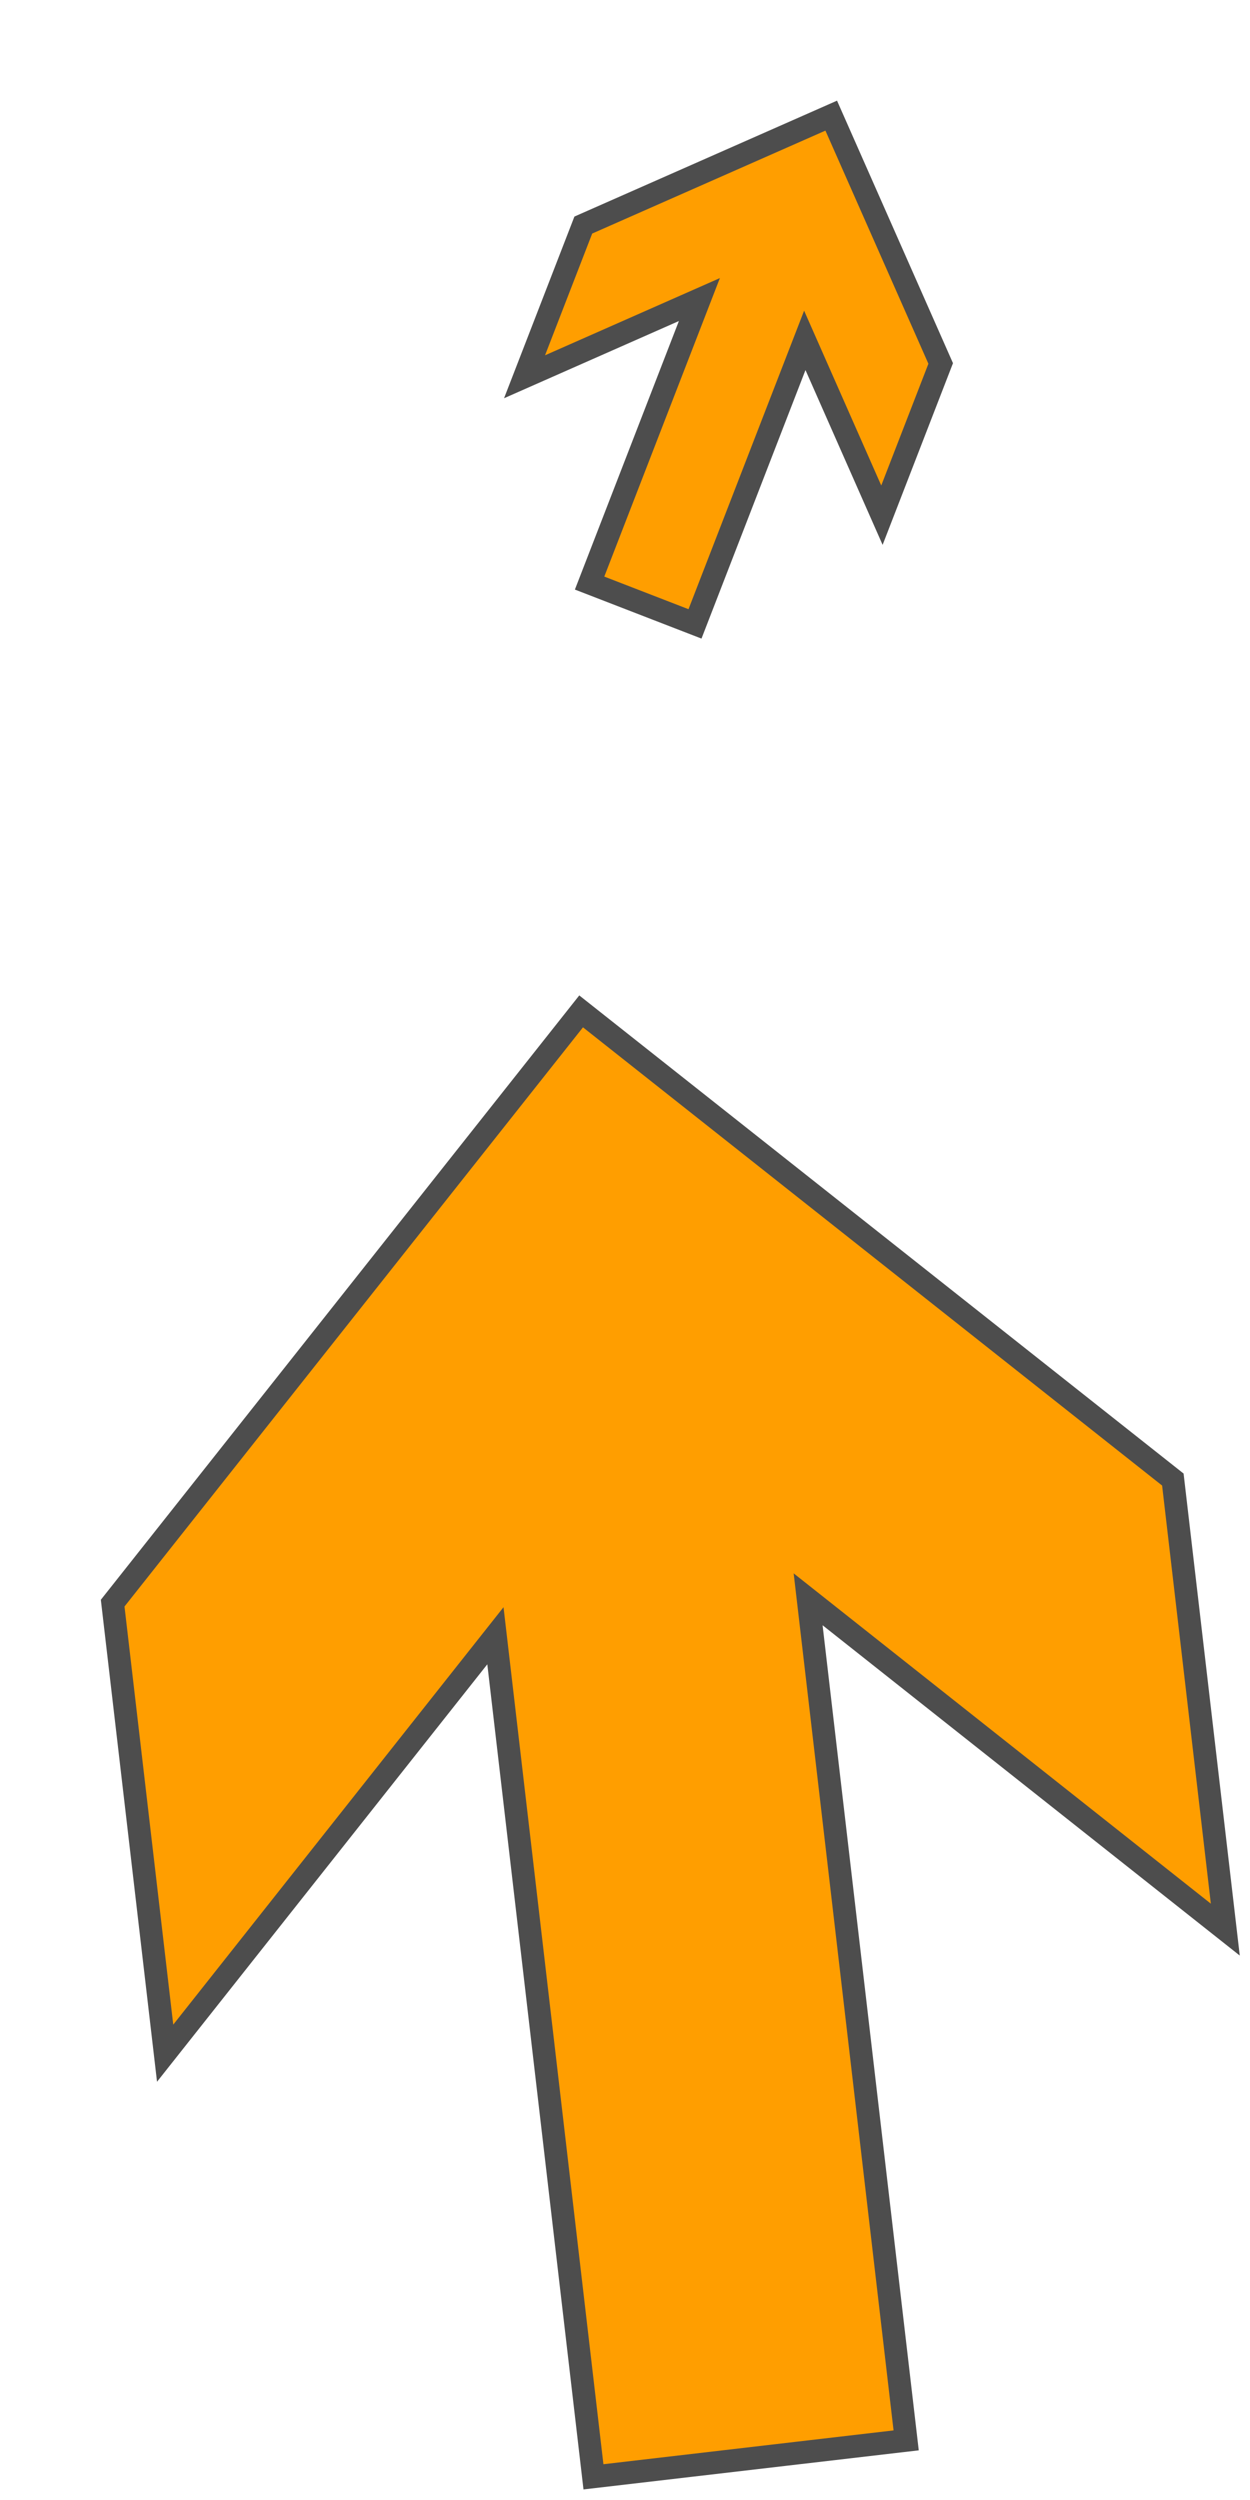
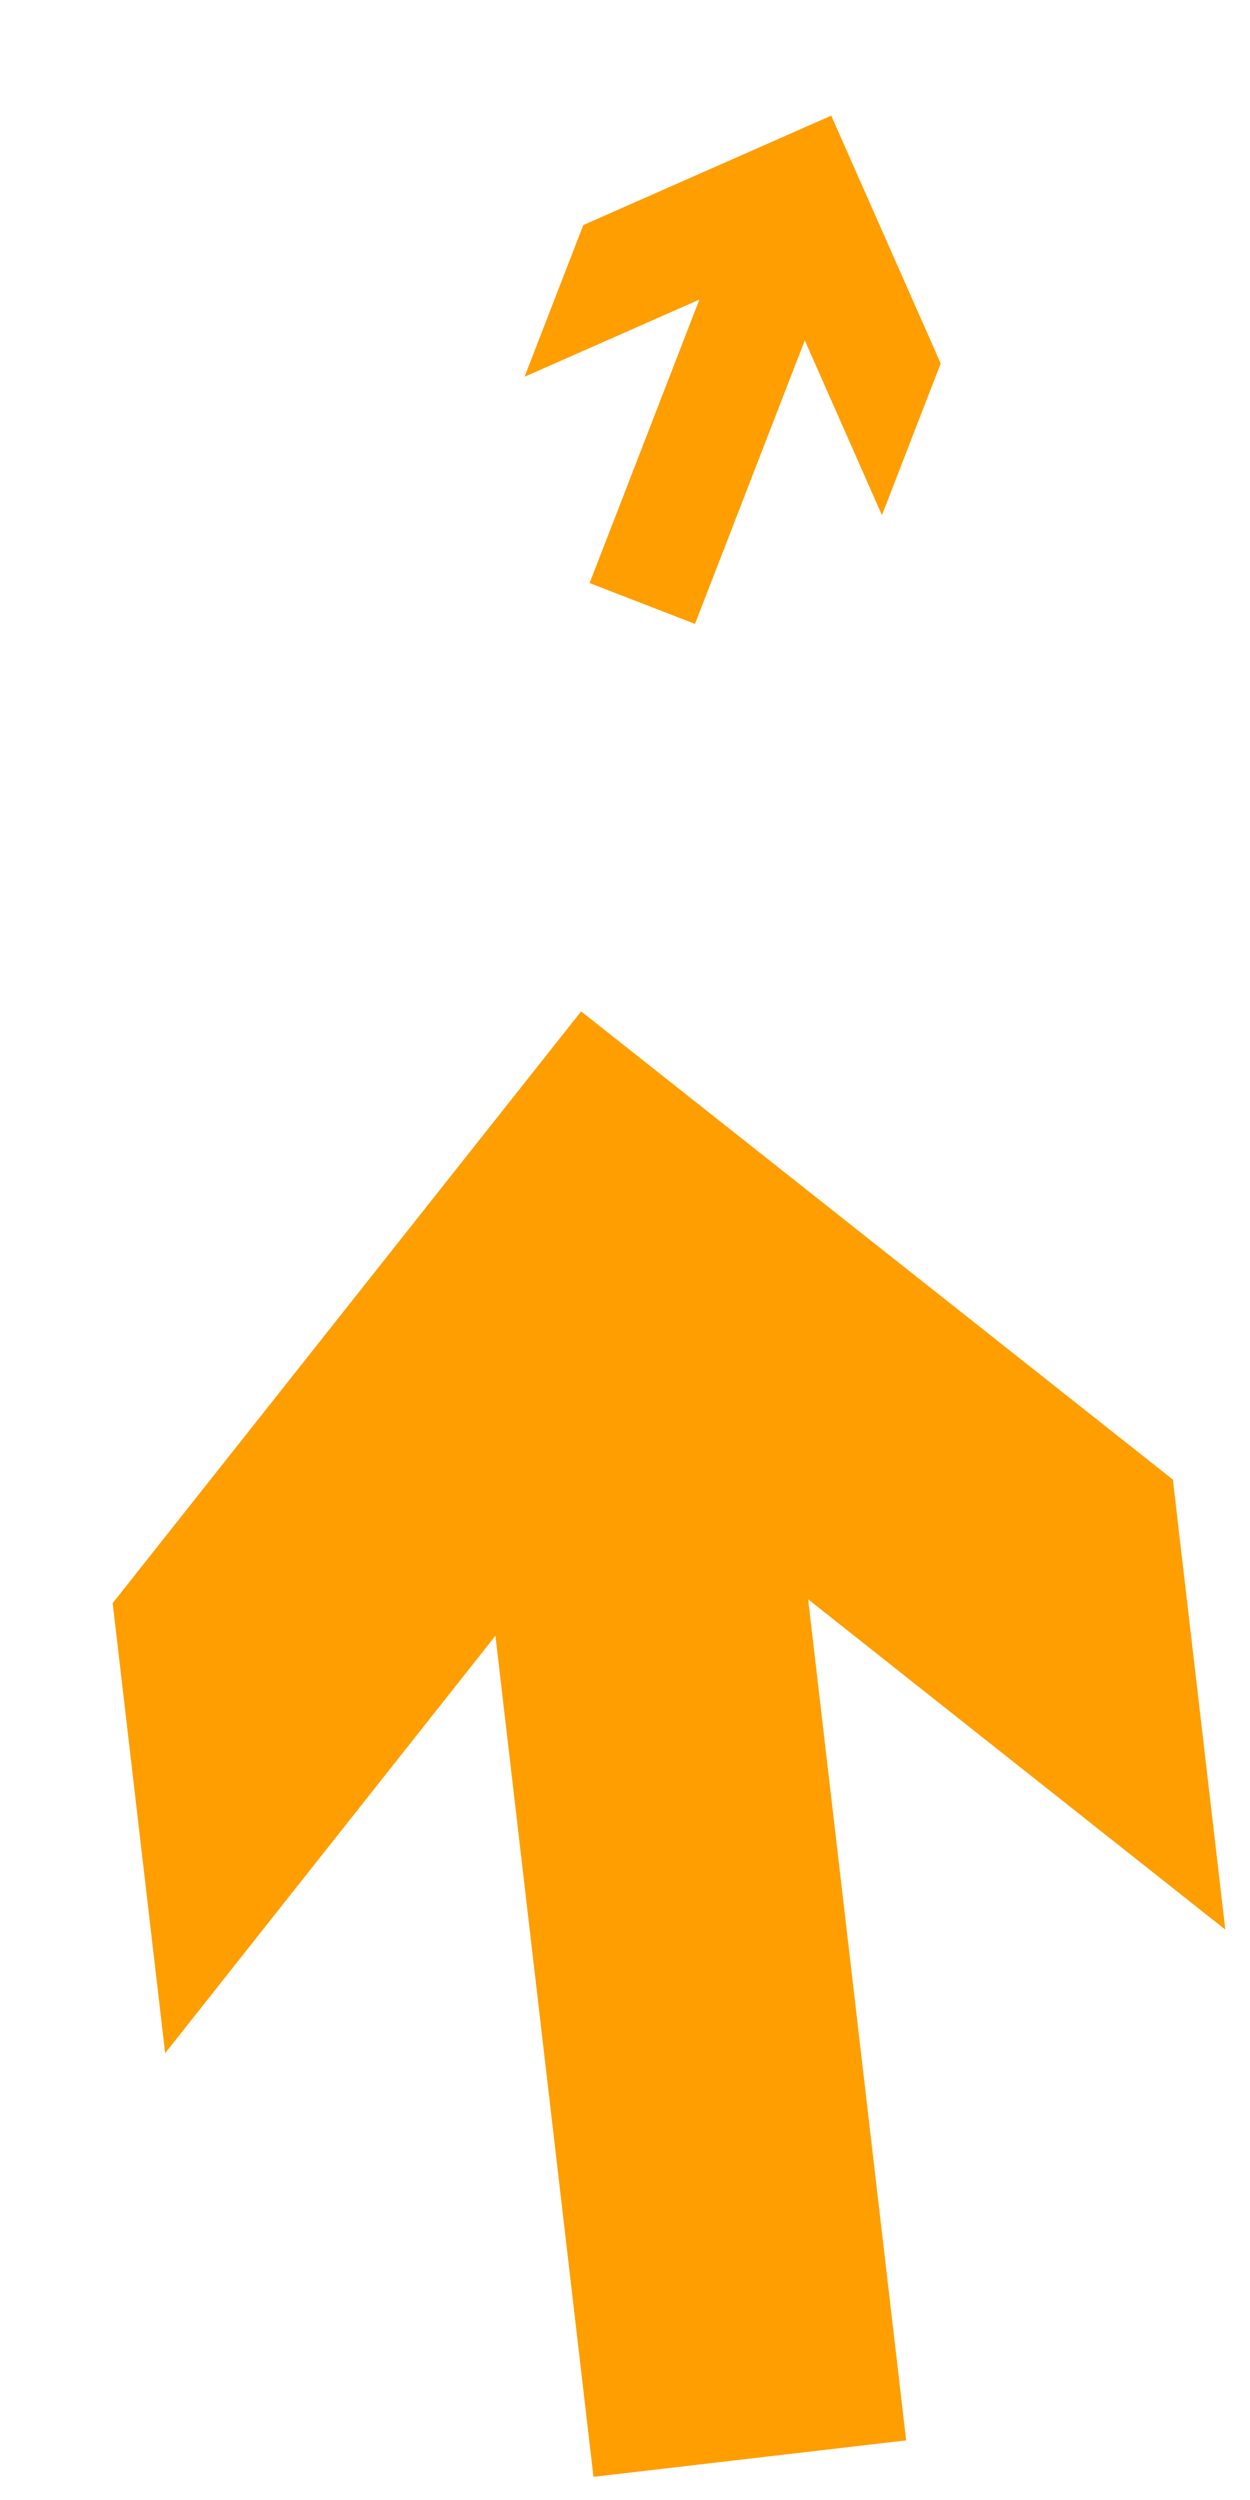
<svg xmlns="http://www.w3.org/2000/svg" width="110" height="220" viewBox="0 0 110 220" fill="none">
  <g filter="url(#filter0_d_7630_28203)">
    <path d="M49.331 15.805L44.16 29.156L59.546 22.361L49.884 47.311L59.16 50.903L68.822 25.953L75.61 41.336L80.781 27.985L71.148 6.176L49.331 15.805Z" fill="#FF9E00" />
-     <path d="M49.331 15.805L44.16 29.156L59.546 22.361L49.884 47.311L59.16 50.903L68.822 25.953L75.61 41.336L80.781 27.985L71.148 6.176L49.331 15.805Z" stroke="#4D4D4D" stroke-width="2" />
  </g>
  <g filter="url(#filter1_d_7630_28203)">
    <path d="M6.179 135.472L10.796 175.077L39.861 138.342L48.488 212.357L76.006 209.149L67.379 135.135L104.091 164.203L99.475 124.597L47.403 83.397L6.179 135.472Z" fill="#FF9E00" />
-     <path d="M6.179 135.472L10.796 175.077L39.861 138.342L48.488 212.357L76.006 209.149L67.379 135.135L104.091 164.203L99.475 124.597L47.403 83.397L6.179 135.472Z" stroke="#4D4D4D" stroke-width="2" />
  </g>
  <defs>
    <filter id="filter0_d_7630_28203" x="42.355" y="4.855" width="41.508" height="51.34" filterUnits="userSpaceOnUse" color-interpolation-filters="sRGB">
      <feFlood flood-opacity="0" result="BackgroundImageFix" />
      <feColorMatrix in="SourceAlpha" type="matrix" values="0 0 0 0 0 0 0 0 0 0 0 0 0 0 0 0 0 0 127 0" result="hardAlpha" />
      <feOffset dx="2" dy="4" />
      <feComposite in2="hardAlpha" operator="out" />
      <feColorMatrix type="matrix" values="0 0 0 0 0.302 0 0 0 0 0.302 0 0 0 0 0.302 0 0 0 1 0" />
      <feBlend mode="normal" in2="BackgroundImageFix" result="effect1_dropShadow_7630_28203" />
      <feBlend mode="normal" in="SourceGraphic" in2="effect1_dropShadow_7630_28203" result="shape" />
    </filter>
    <filter id="filter1_d_7630_28203" x="5.139" y="81.992" width="103.961" height="137.077" filterUnits="userSpaceOnUse" color-interpolation-filters="sRGB">
      <feFlood flood-opacity="0" result="BackgroundImageFix" />
      <feColorMatrix in="SourceAlpha" type="matrix" values="0 0 0 0 0 0 0 0 0 0 0 0 0 0 0 0 0 0 127 0" result="hardAlpha" />
      <feOffset dx="3.736" dy="5.604" />
      <feComposite in2="hardAlpha" operator="out" />
      <feColorMatrix type="matrix" values="0 0 0 0 0.302 0 0 0 0 0.302 0 0 0 0 0.302 0 0 0 1 0" />
      <feBlend mode="normal" in2="BackgroundImageFix" result="effect1_dropShadow_7630_28203" />
      <feBlend mode="normal" in="SourceGraphic" in2="effect1_dropShadow_7630_28203" result="shape" />
    </filter>
  </defs>
</svg>